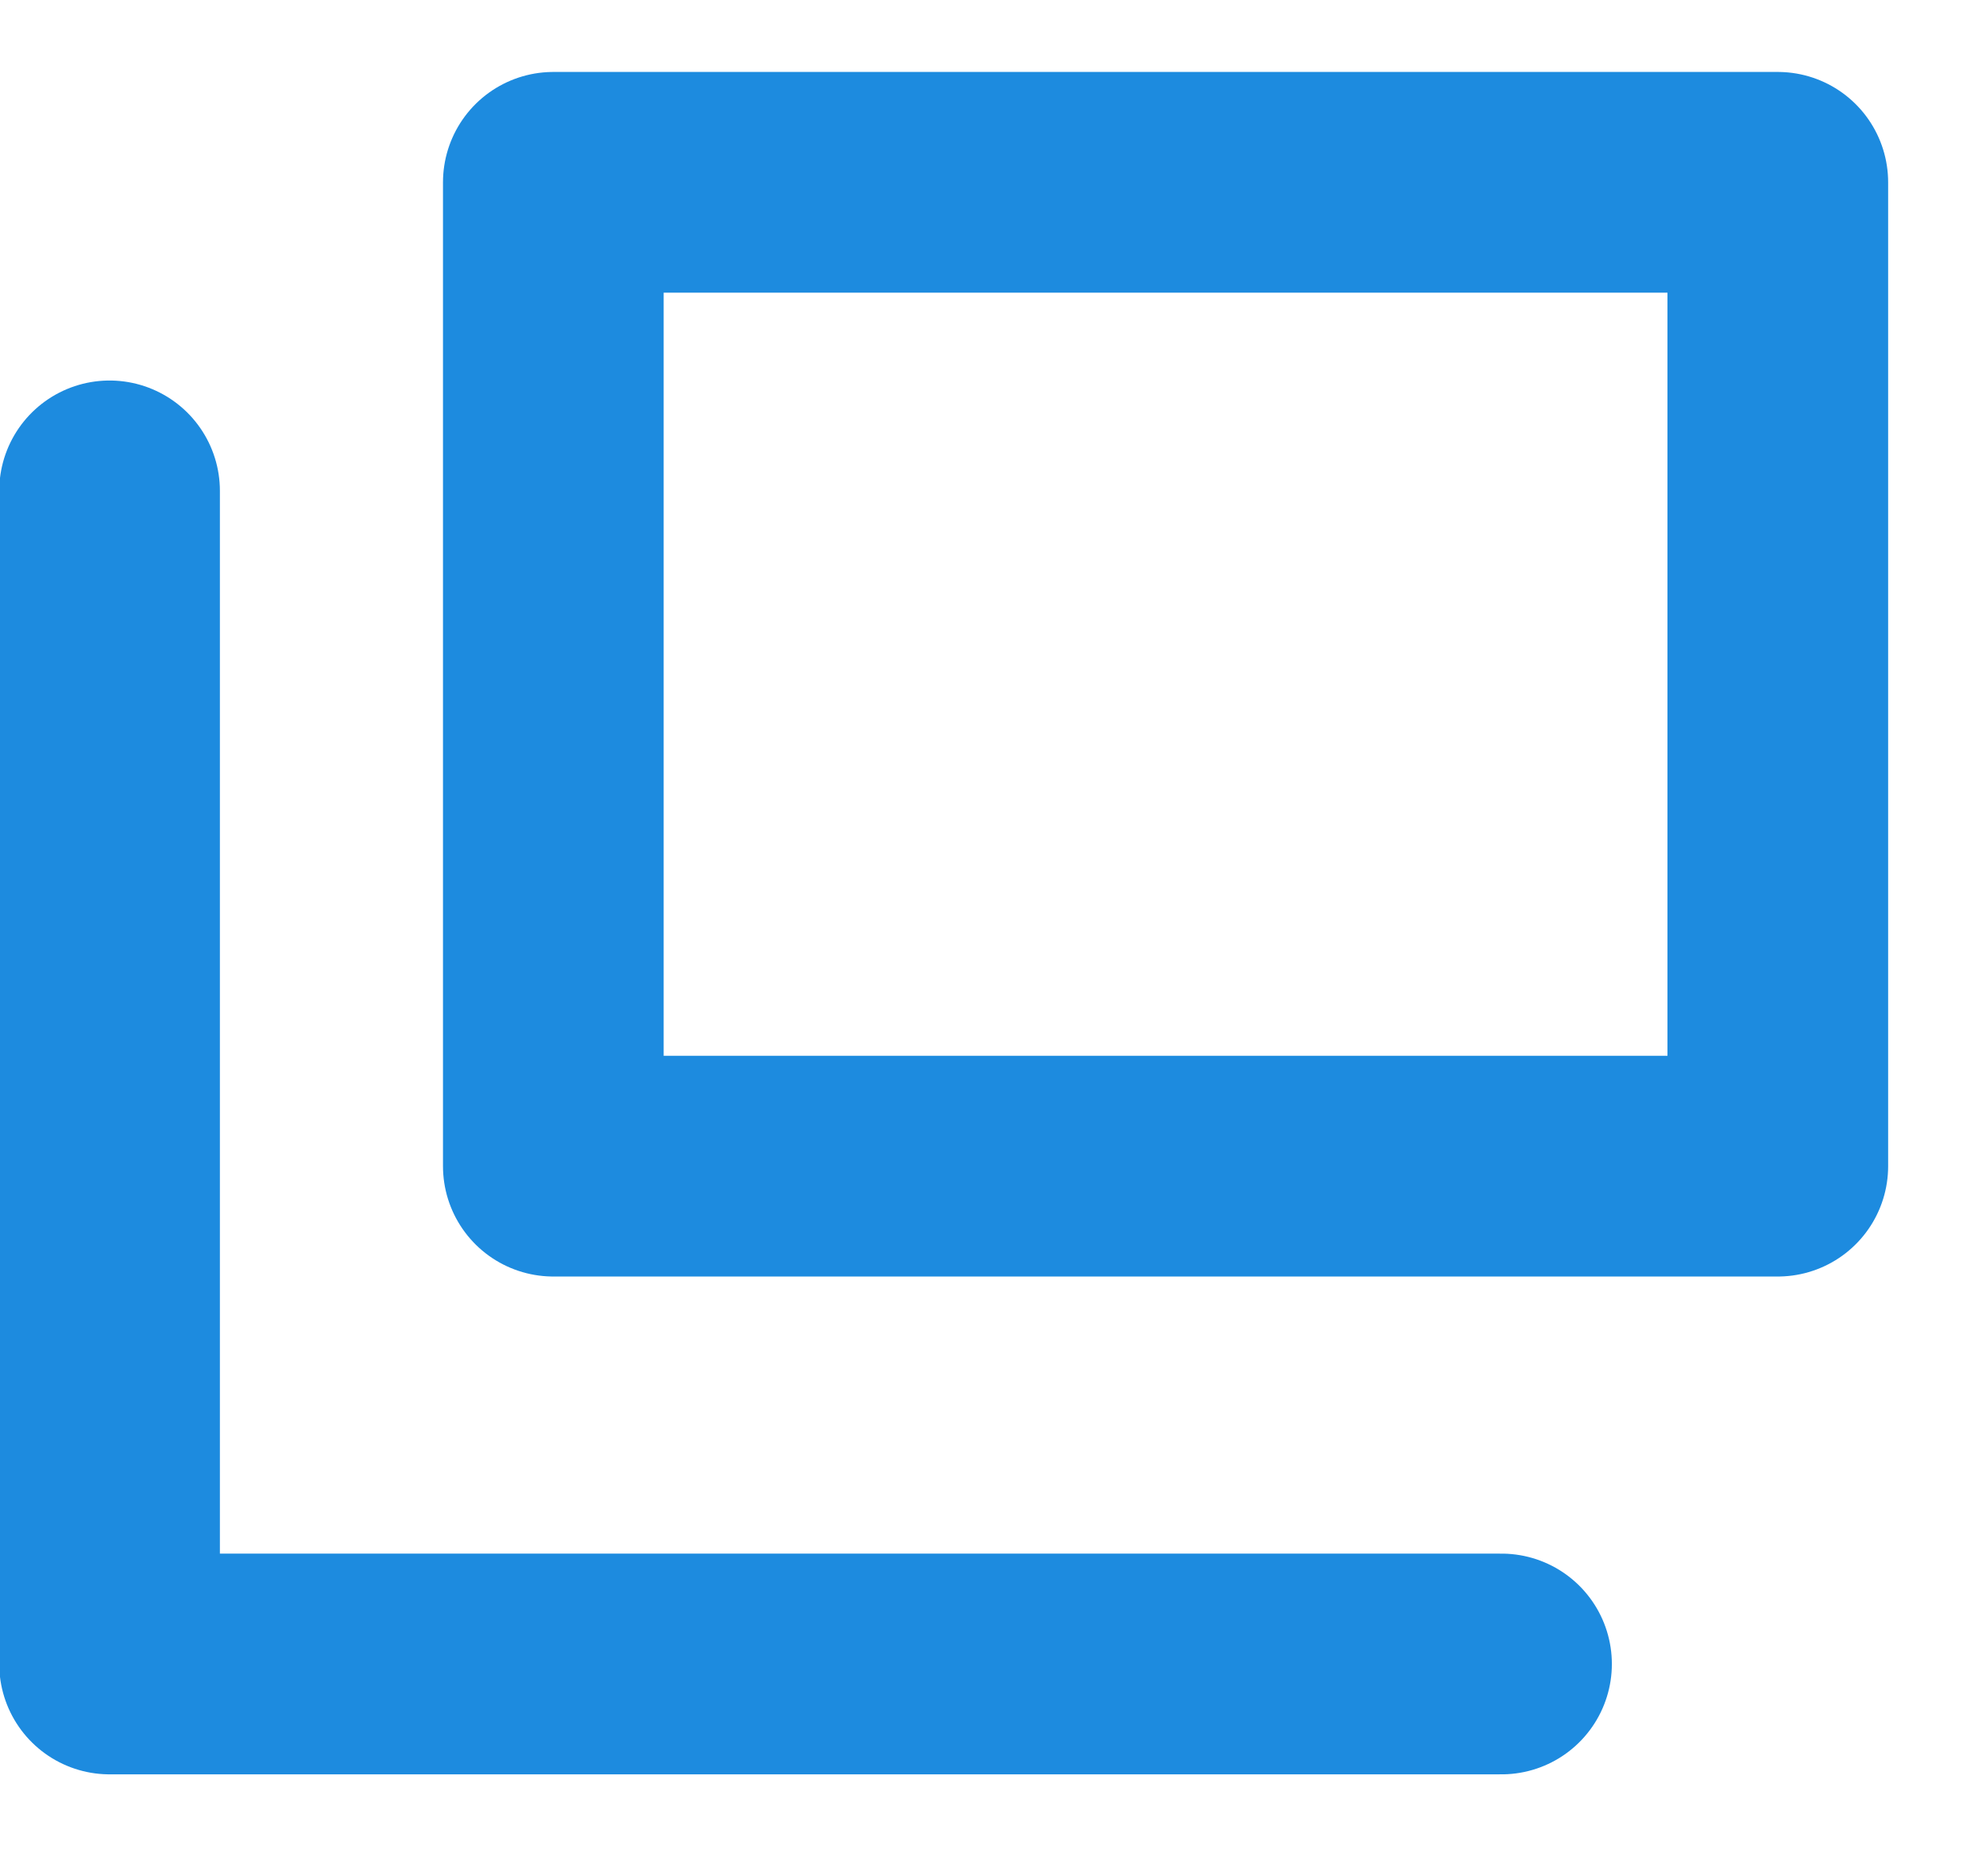
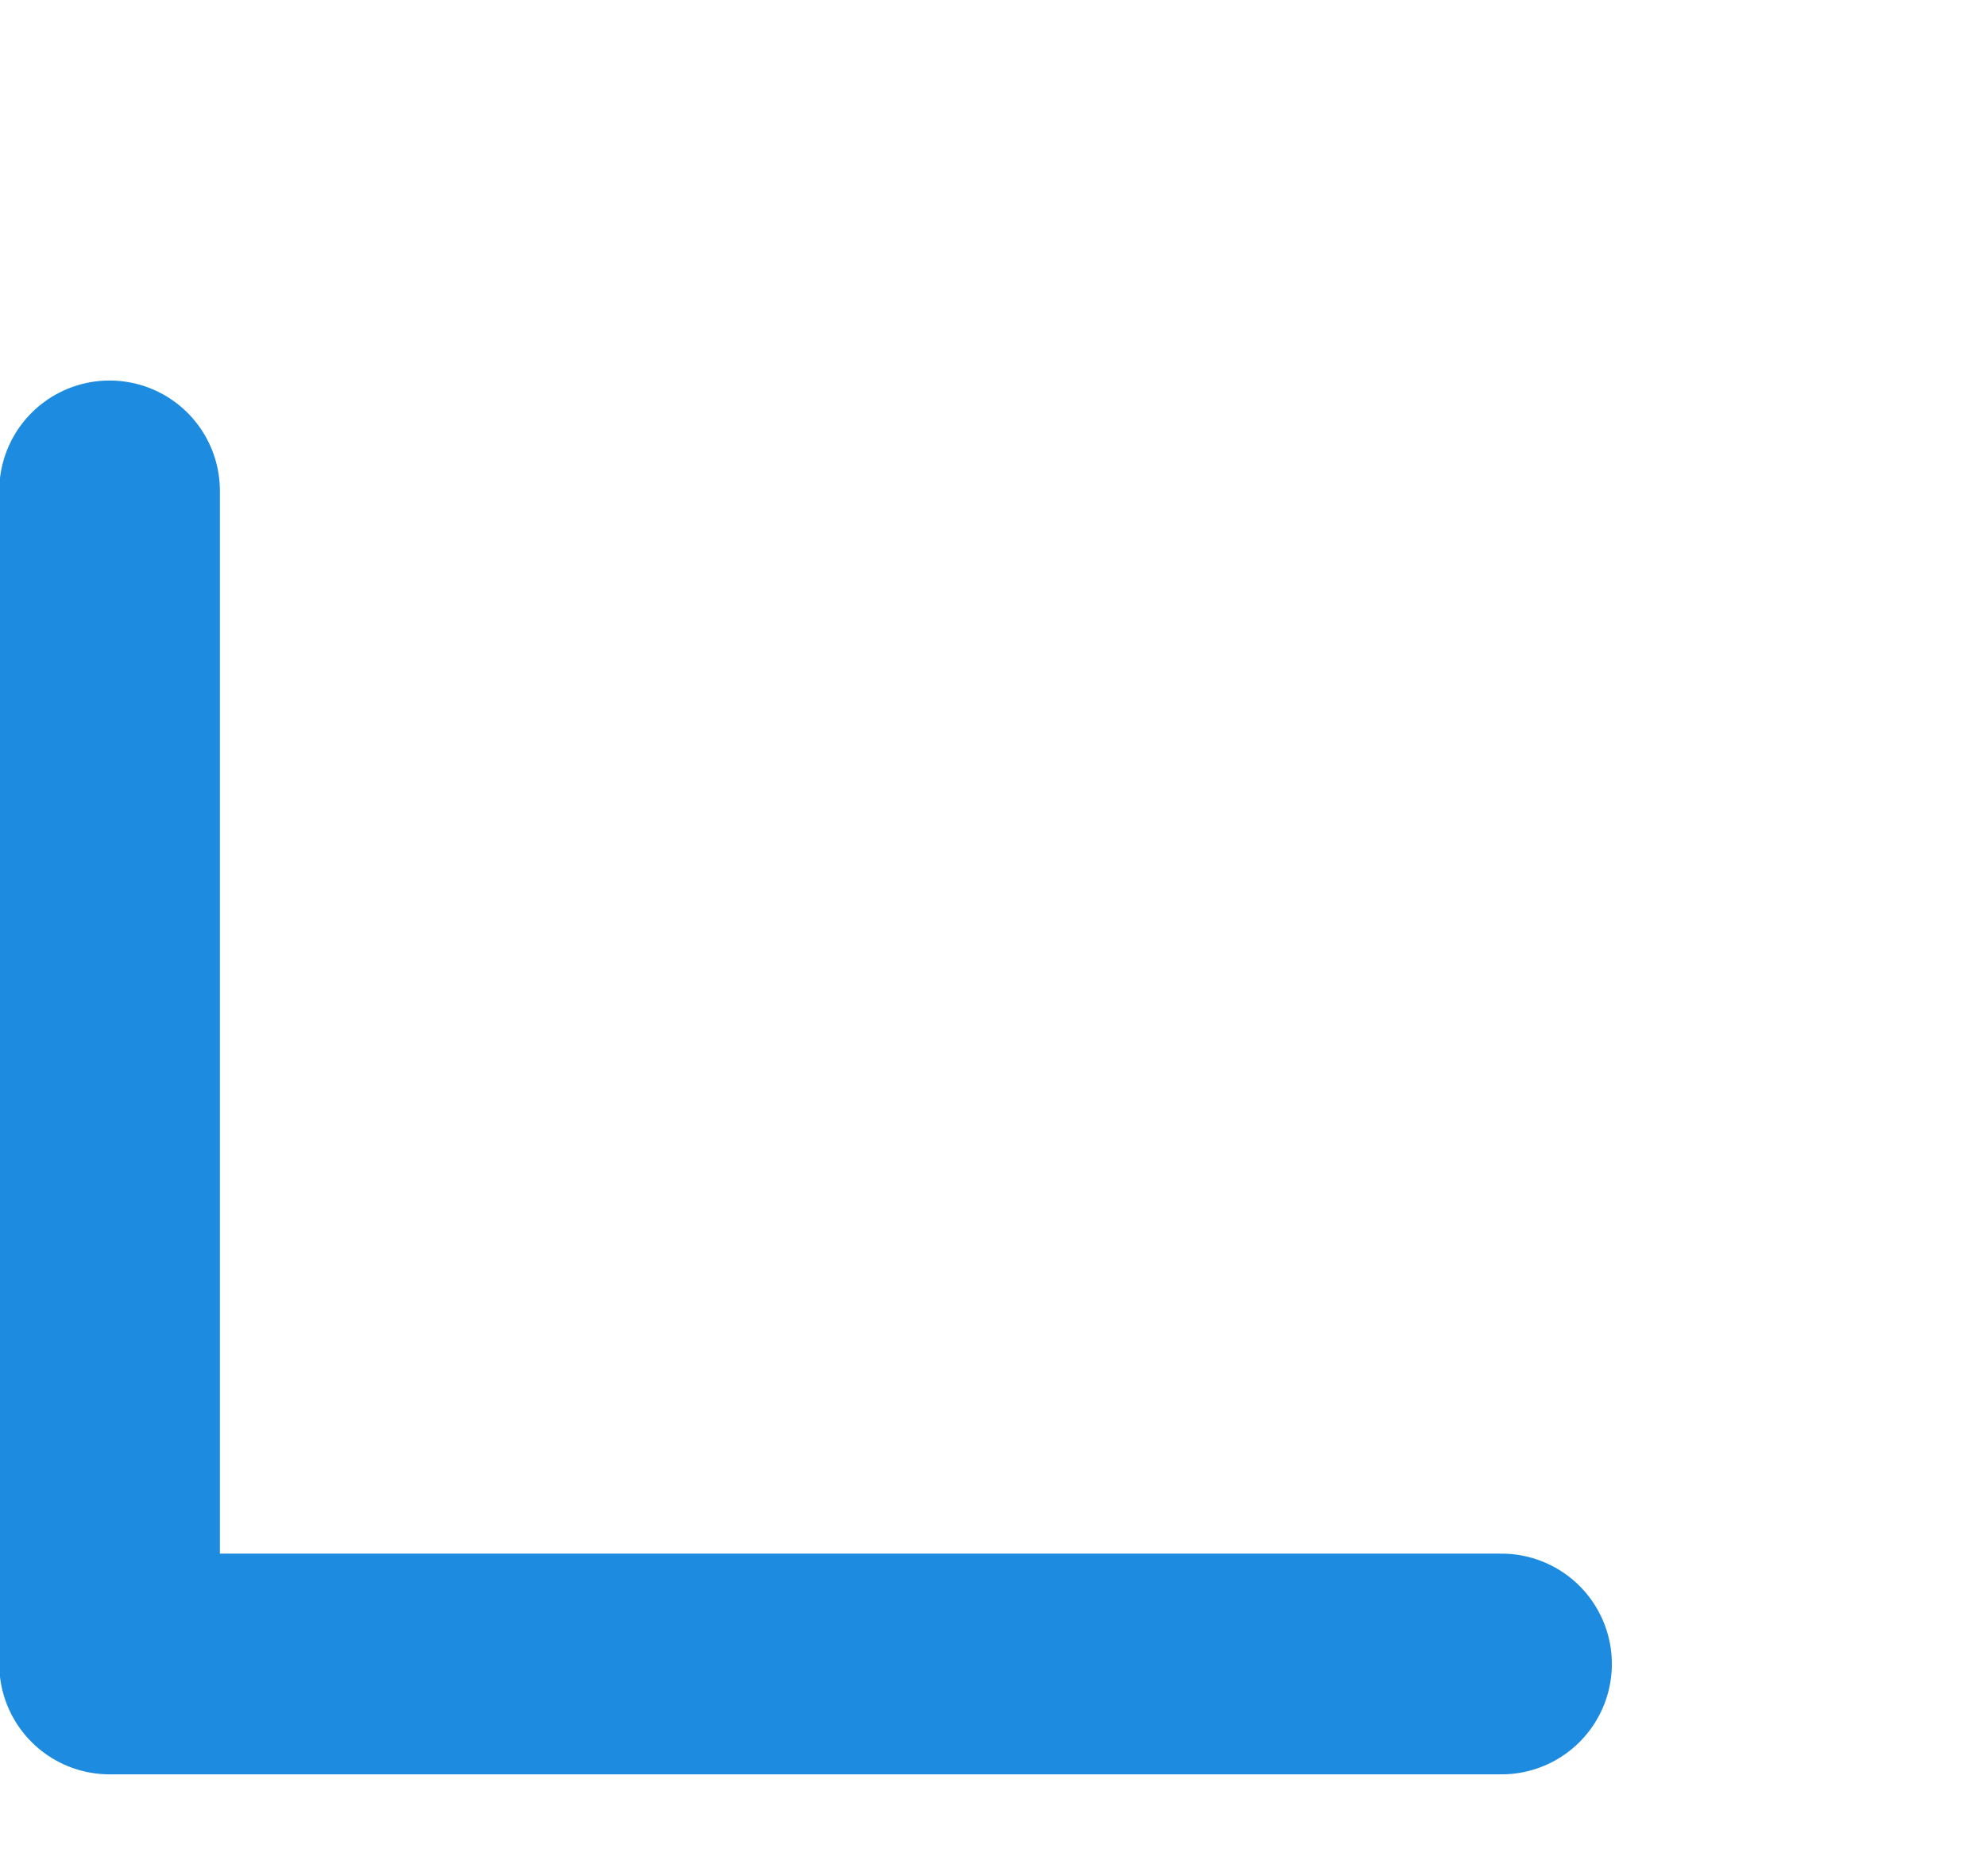
<svg xmlns="http://www.w3.org/2000/svg" width="18" height="17" viewBox="0 0 18 17" fill="none">
-   <rect x="5.015" y="1.652" width="11.098" height="8.915" stroke="#1D8BDF" stroke-width="2" stroke-linecap="round" stroke-linejoin="round" />
  <path d="M0.993 4.448V15.078H13.609" stroke="#1D8BDF" stroke-width="2" stroke-linecap="round" stroke-linejoin="round" />
</svg>